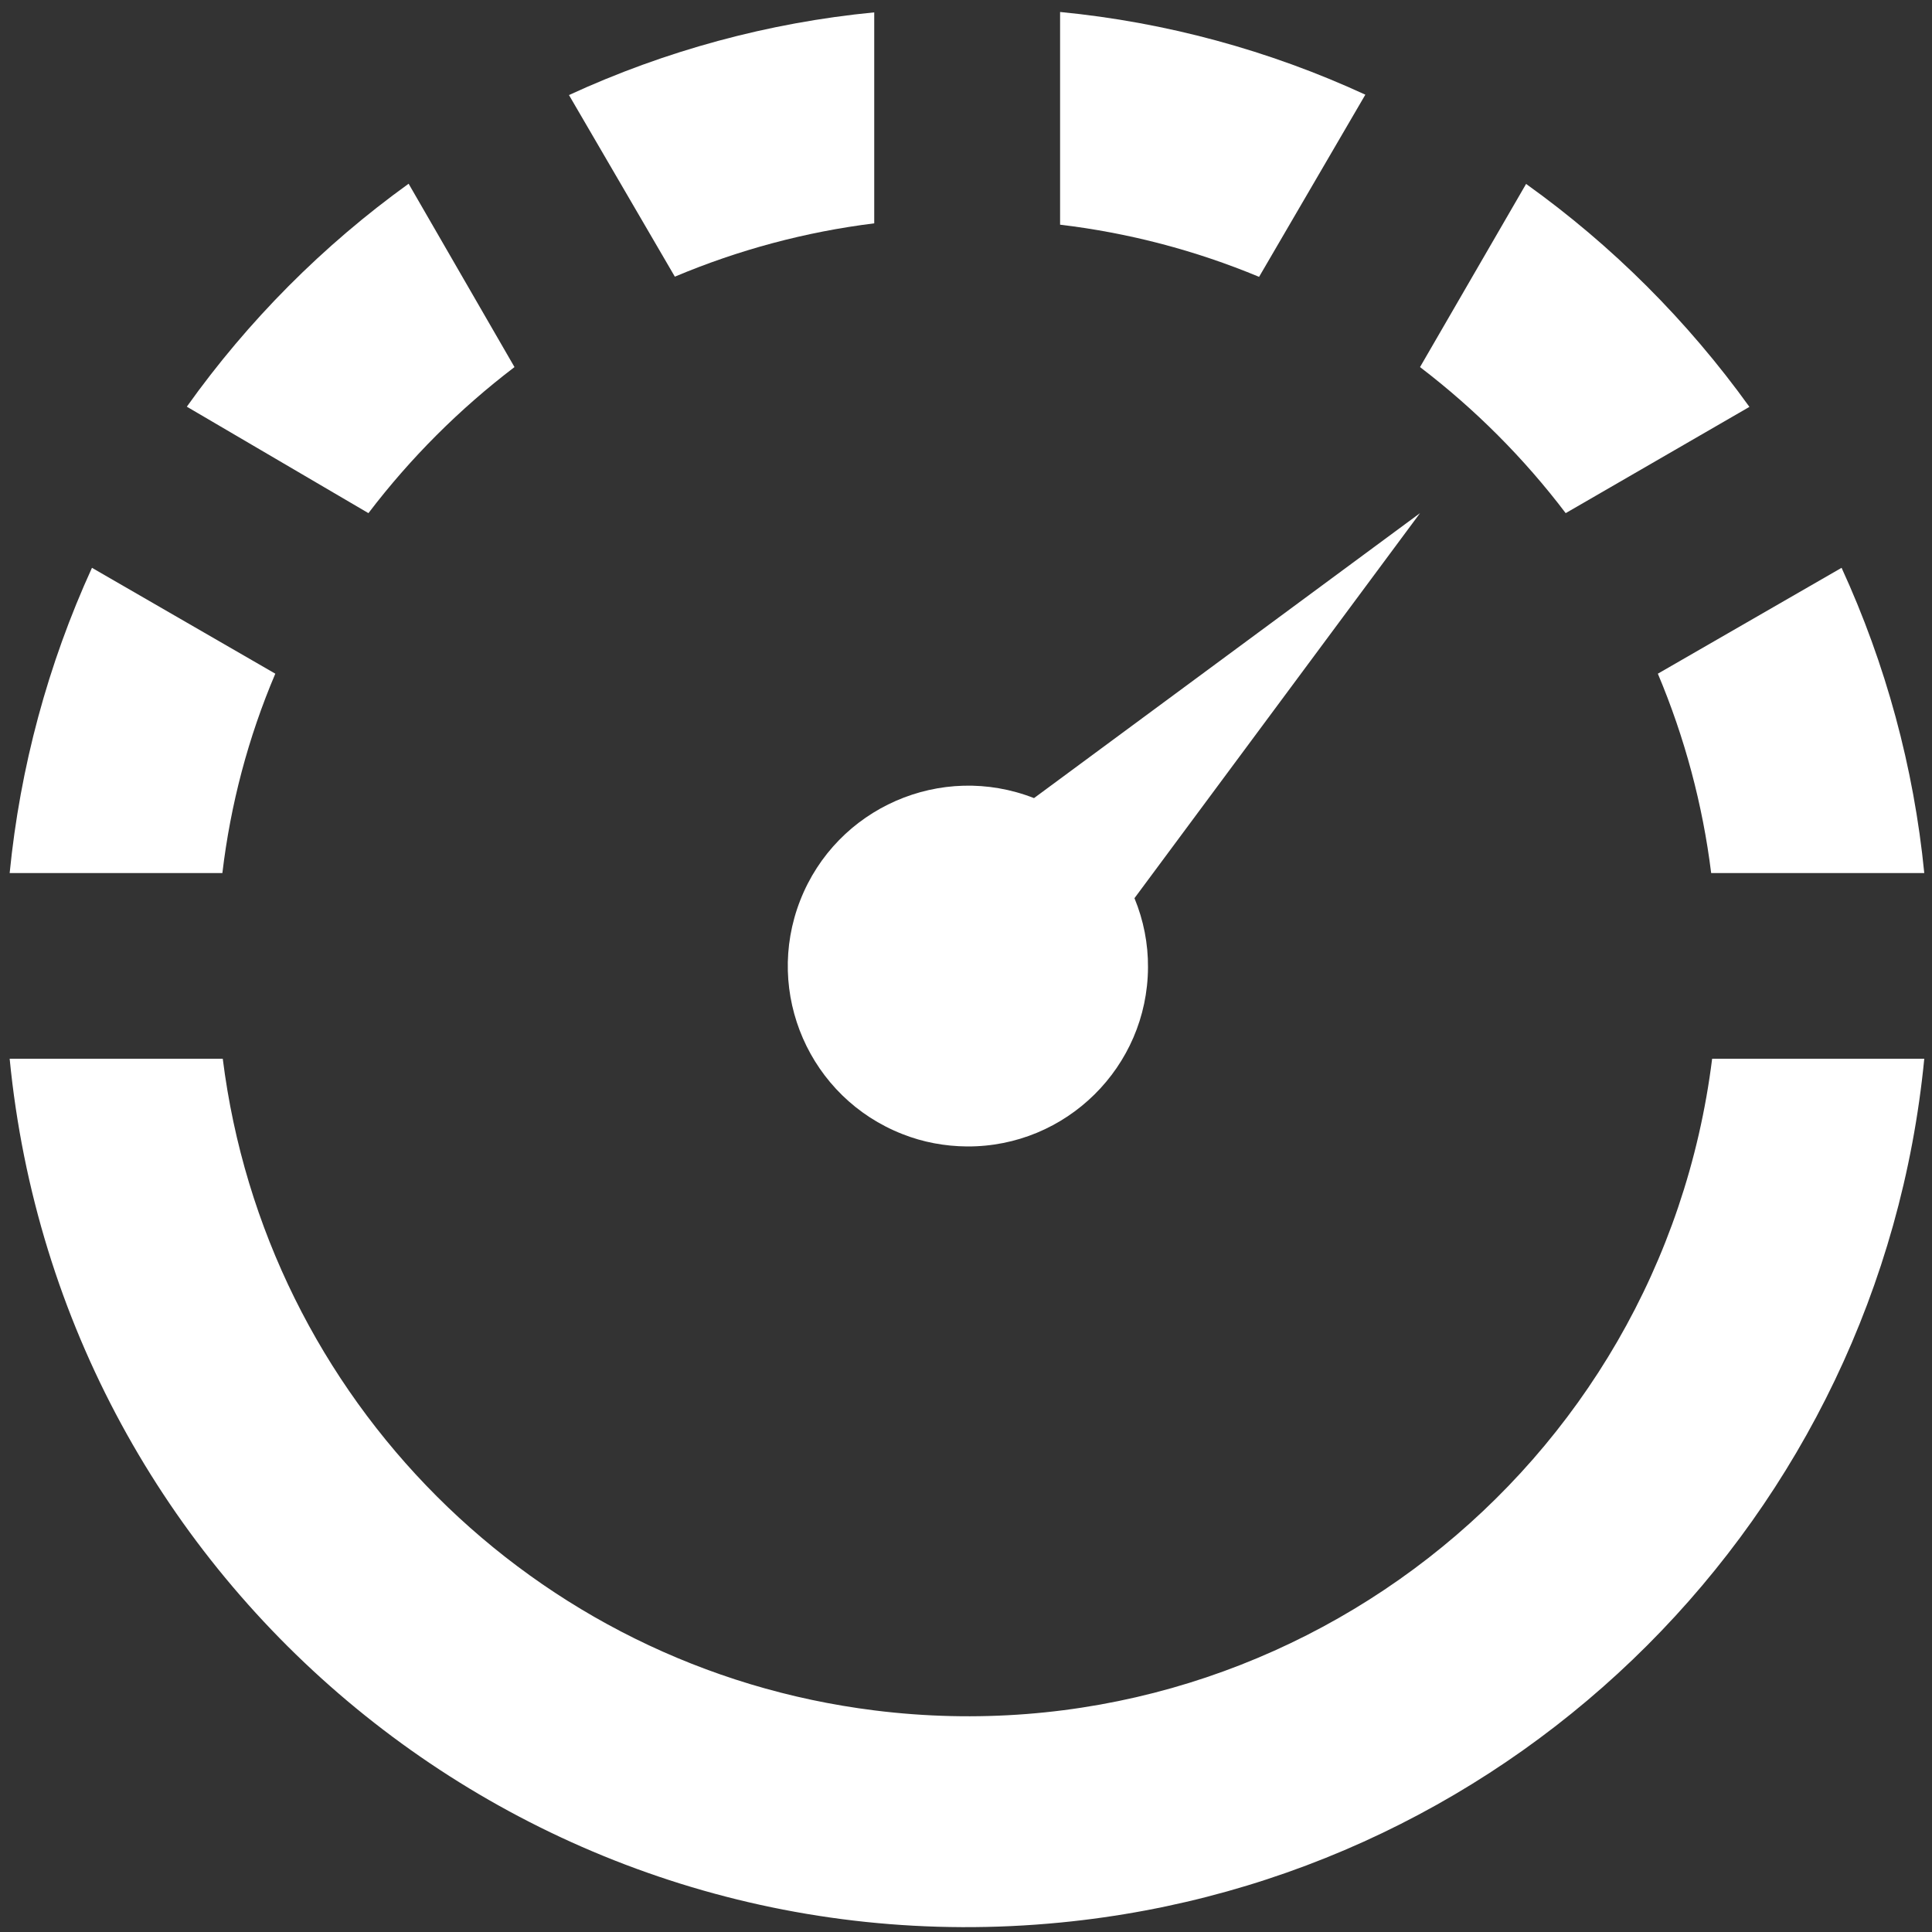
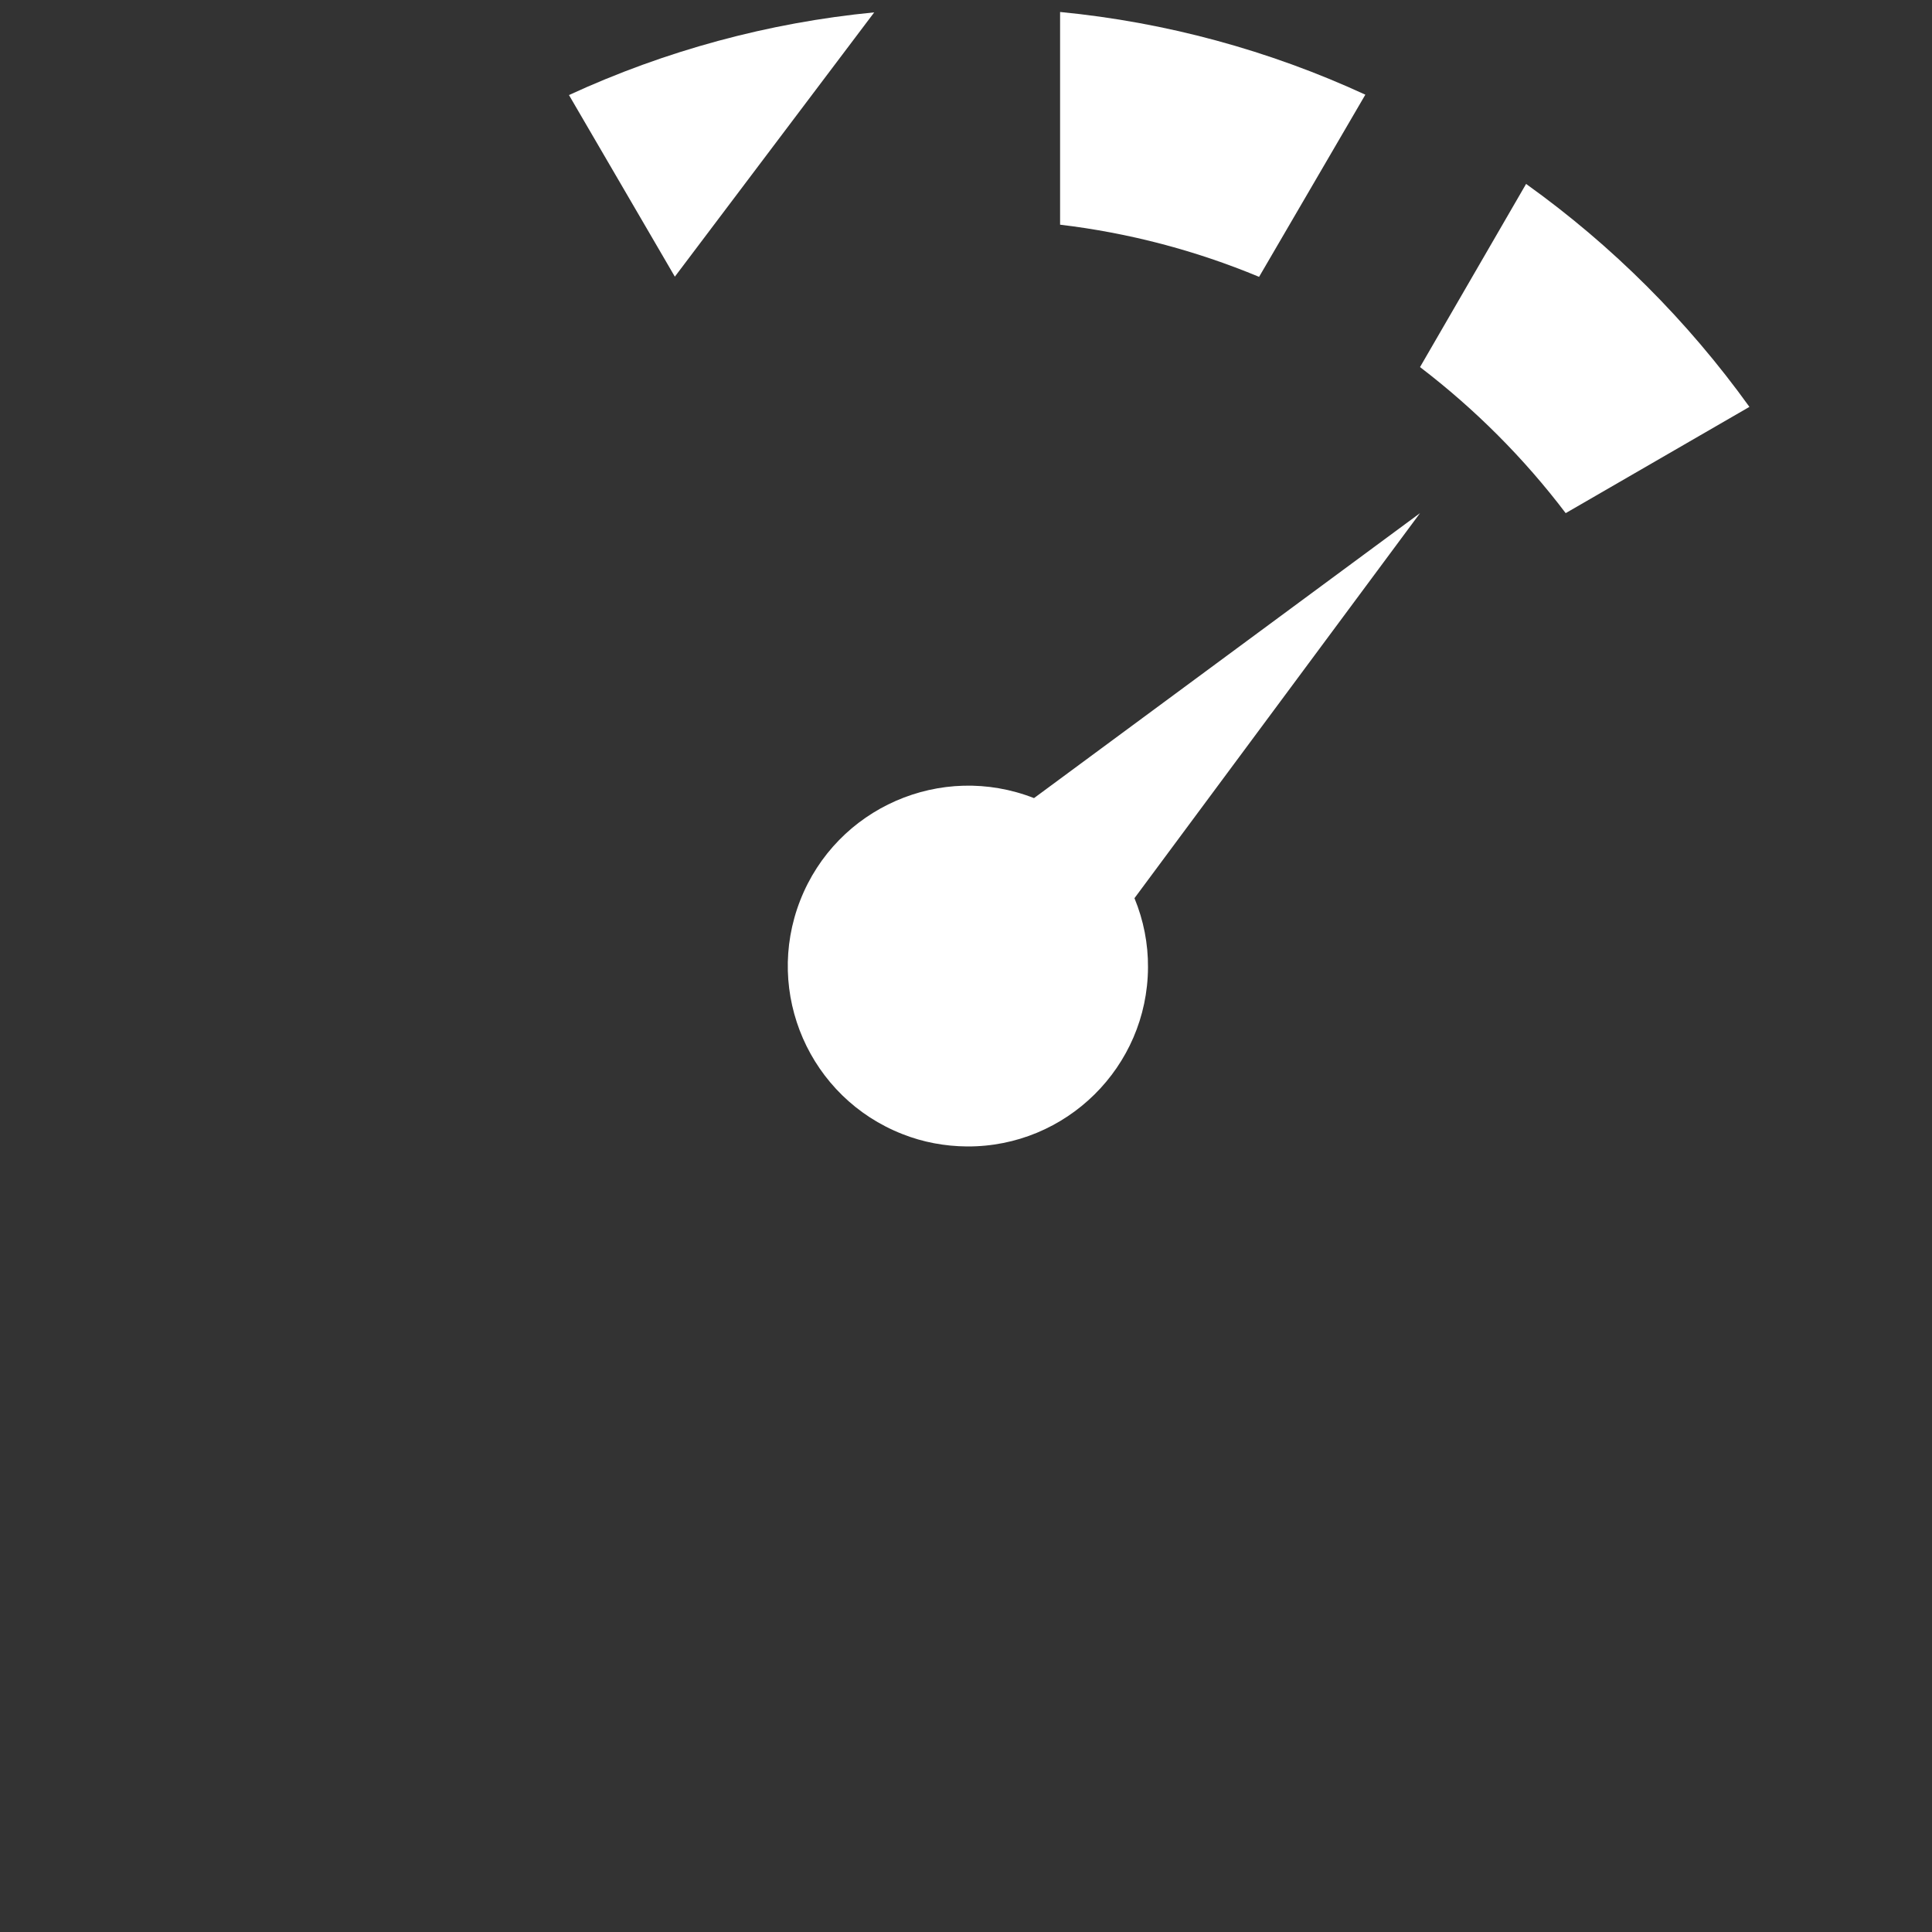
<svg xmlns="http://www.w3.org/2000/svg" version="1.1" id="Layer_1" x="0px" y="0px" viewBox="0 0 1000 1000" style="enable-background:new 0 0 1000 1000;" xml:space="preserve">
  <rect x="0" y="0" width="1000" height="1000" fill="#333333" stroke="none" />
  <style type="text/css">
	.st0{fill:#FFFFFF;}
</style>
-   <path class="st0" d="M452.5,6.4c-54.7,5.3-108.1,19.8-158,42.8l54.8,94c33-13.9,67.7-23.2,103.2-27.6L452.5,6.4z" />
-   <path class="st0" d="M5,451.9h110.1c4.2-35.5,13.4-70.3,27.4-103.2l-94.9-54.8C24.8,343.8,10.4,397.2,5,451.9z" />
-   <path class="st0" d="M953.2,293.9l-95.1,54.8c13.9,33,23.2,67.7,27.6,103.2H996C990.6,397.2,976.1,343.8,953.2,293.9z" />
-   <path class="st0" d="M190.7,265.6c21.7-28.5,47.1-53.9,75.6-75.6l-54.8-94.9c-44.3,31.9-83.1,70.9-114.8,115.4L190.7,265.6z" />
+   <path class="st0" d="M452.5,6.4c-54.7,5.3-108.1,19.8-158,42.8l54.8,94L452.5,6.4z" />
  <path class="st0" d="M706.7,49c-49.9-23-103.3-37.5-158-42.8v110.1c35.4,4.2,70.1,13.3,103,27L706.7,49z" />
-   <path class="st0" d="M886.2,548c-26.6,212.9-220.7,363.9-433.6,337.3c-176.3-22-315.2-160.9-337.3-337.3H5  c26.7,273.7,270.2,473.8,543.9,447.1C785.6,972.1,972.9,784.7,996,548H886.2z" />
  <path class="st0" d="M735,190c28.4,21.7,53.8,47.1,75.4,75.6l95.1-55c-32-44.5-71-83.5-115.6-115.4L735,190z" />
  <path class="st0" d="M735,265.6L535.2,413.1c-48-18.8-102.2,4.9-121,52.9s4.9,102.2,52.9,121c10.6,4.2,21.9,6.3,33.4,6.4  c51.4,0.3,93.4-41.2,93.7-92.6c0.1-12.3-2.3-24.5-7-35.9L735,265.6z" />
</svg>